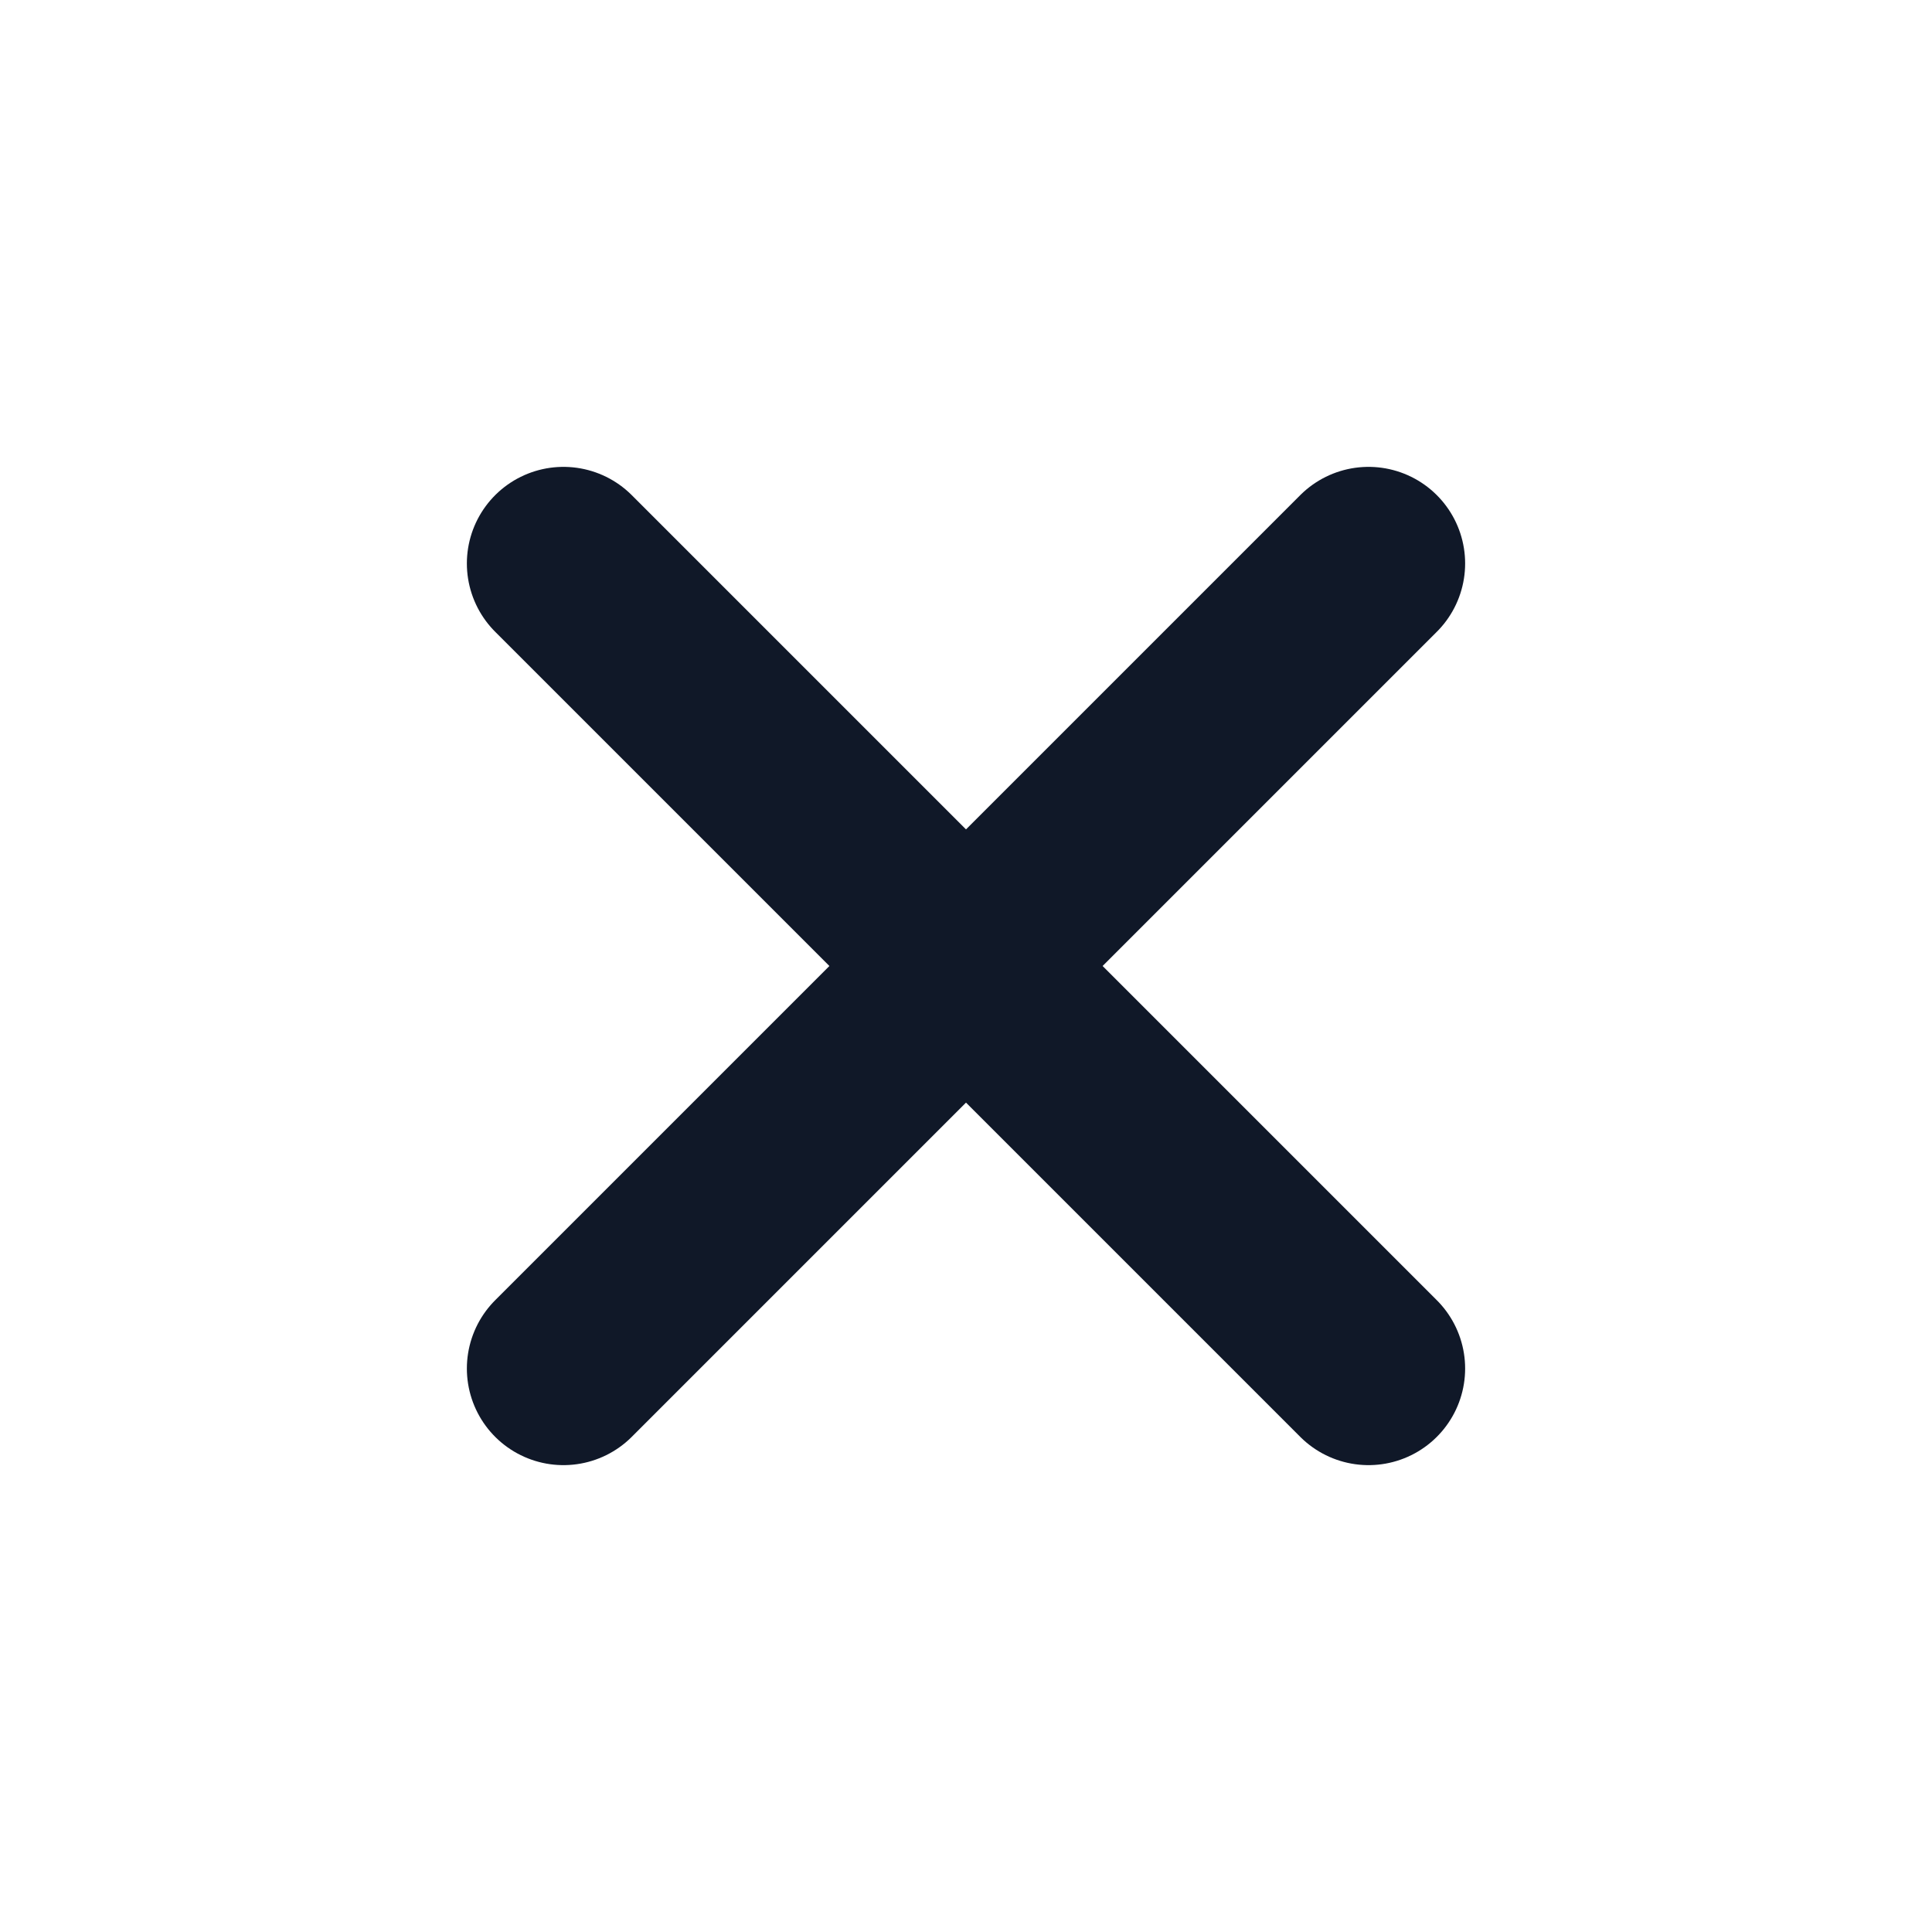
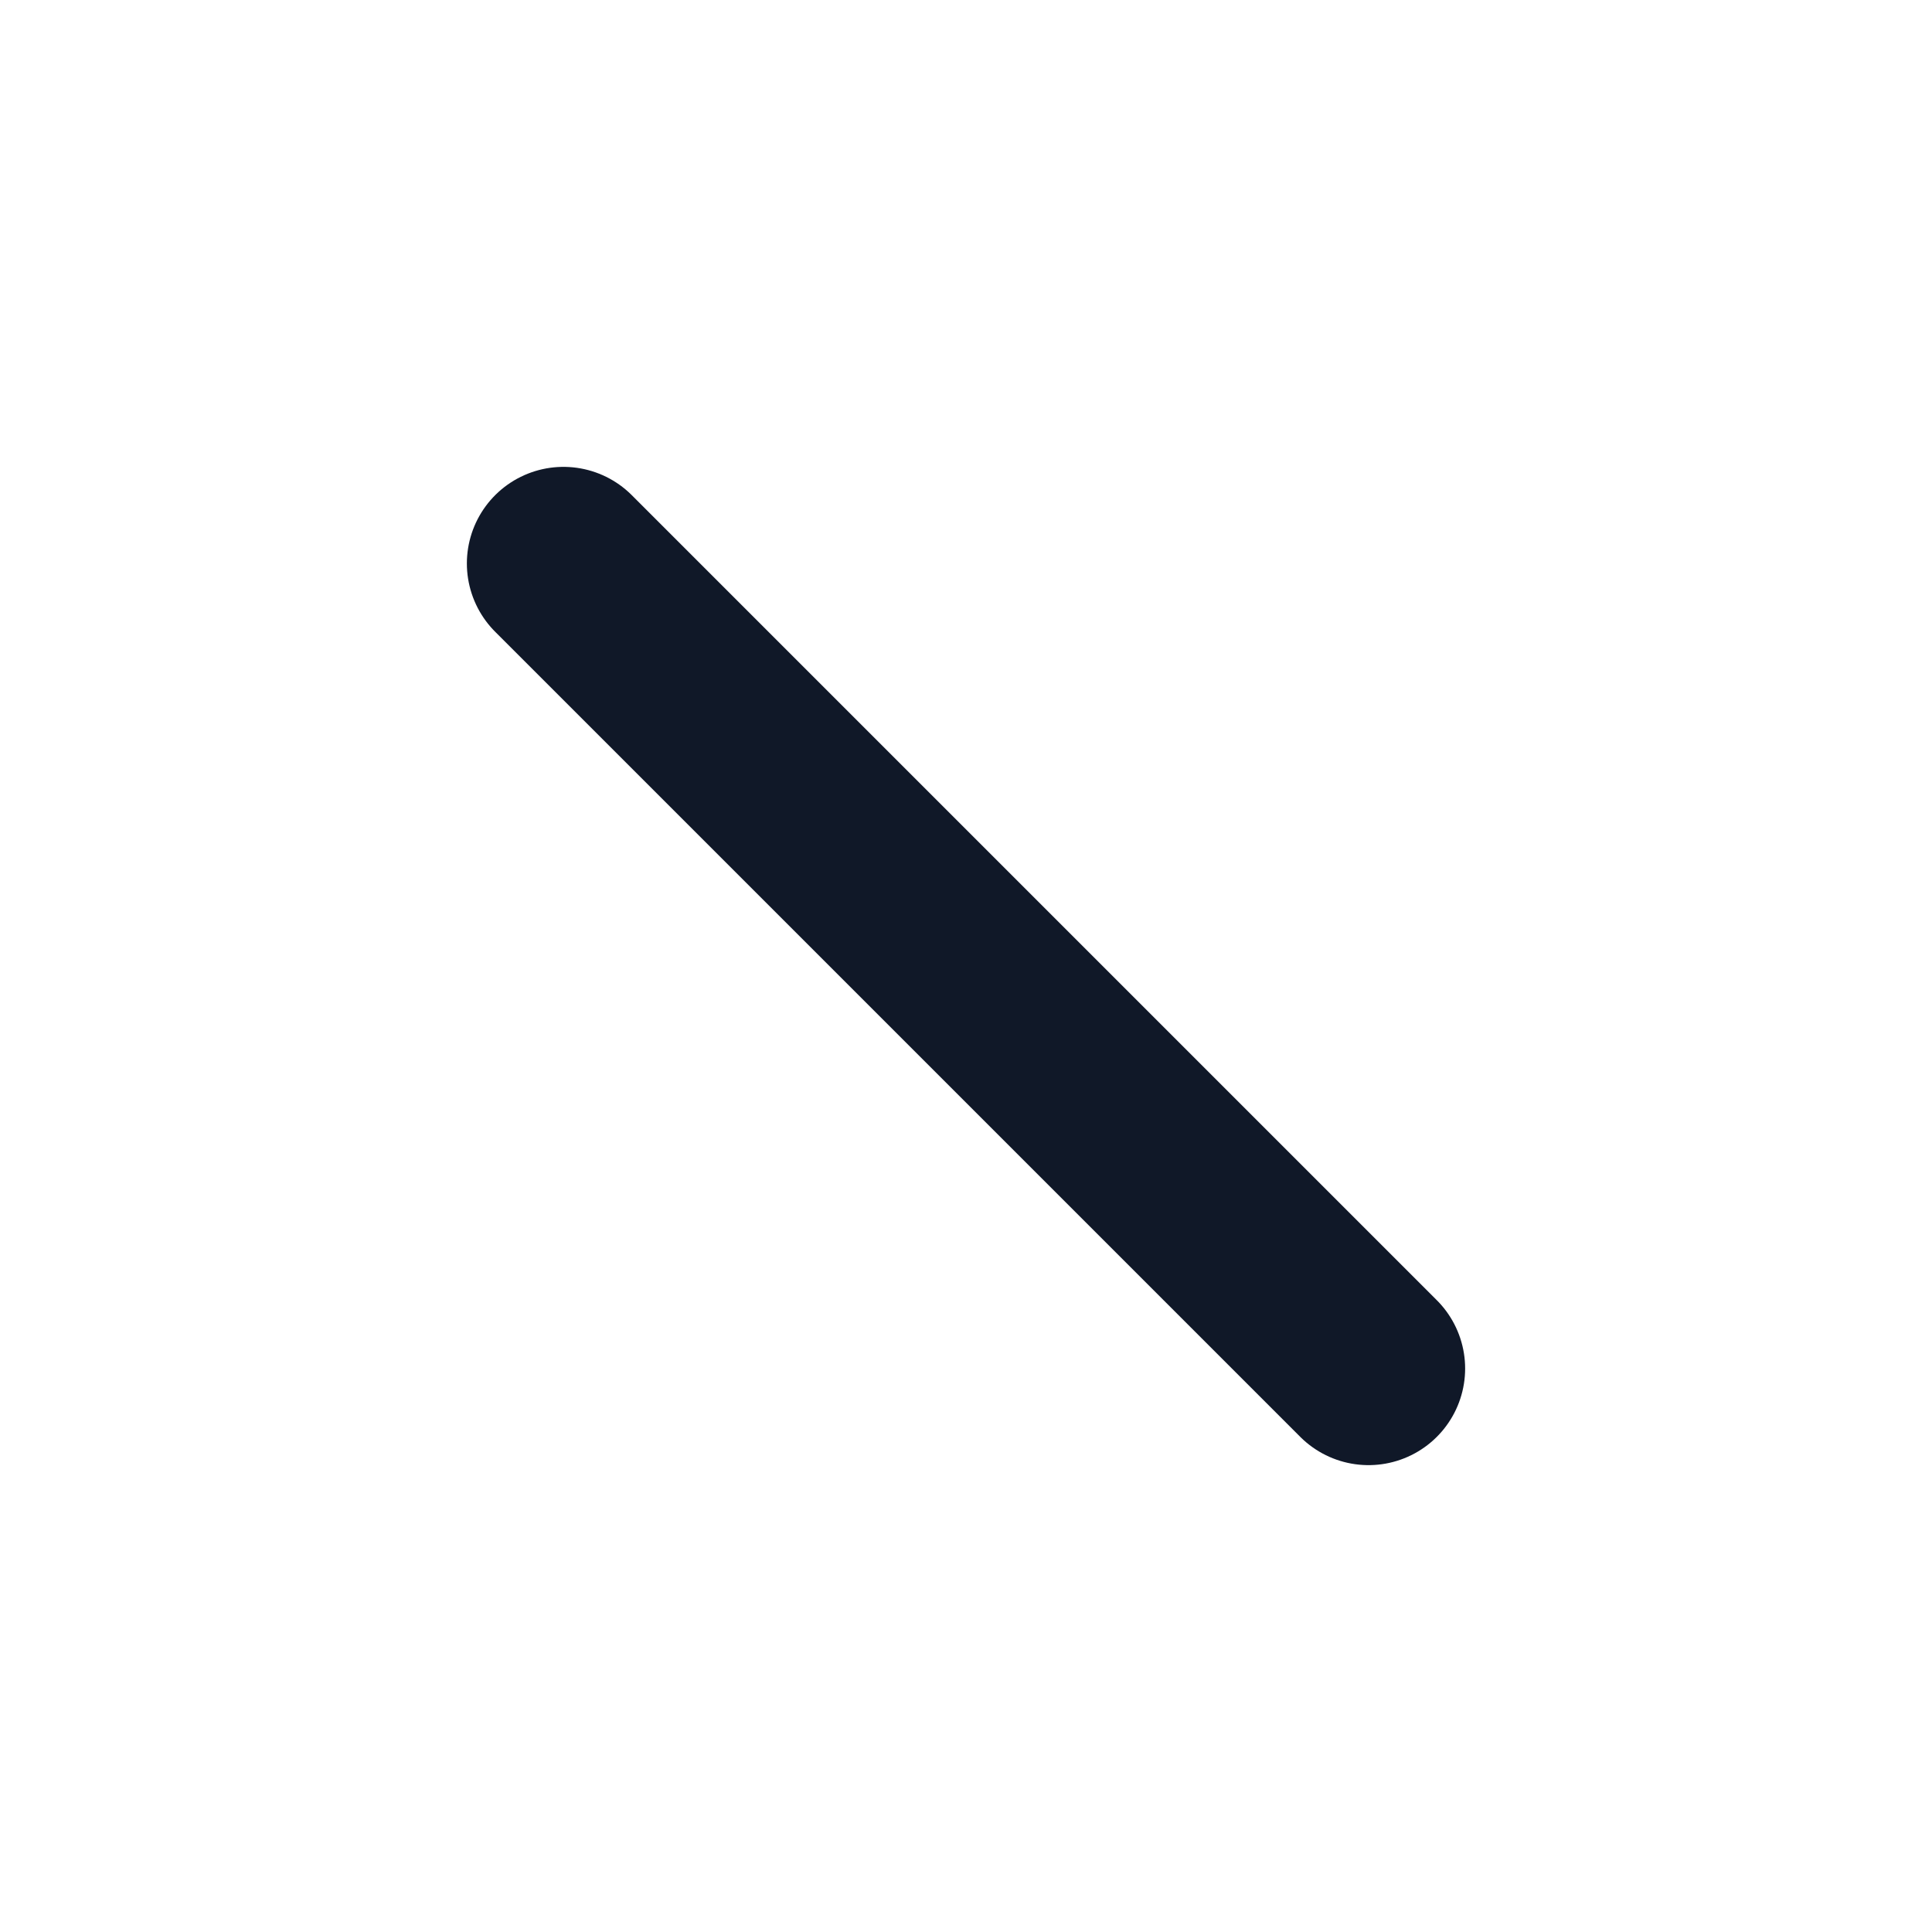
<svg xmlns="http://www.w3.org/2000/svg" width="20" height="20" viewBox="0 0 20 20" fill="none">
-   <path d="M14.167 5.833L5.833 14.167M5.833 5.833L14.167 14.167" stroke="#101828" stroke-width="2" stroke-linecap="round" stroke-linejoin="round" />
+   <path d="M14.167 5.833M5.833 5.833L14.167 14.167" stroke="#101828" stroke-width="2" stroke-linecap="round" stroke-linejoin="round" />
</svg>